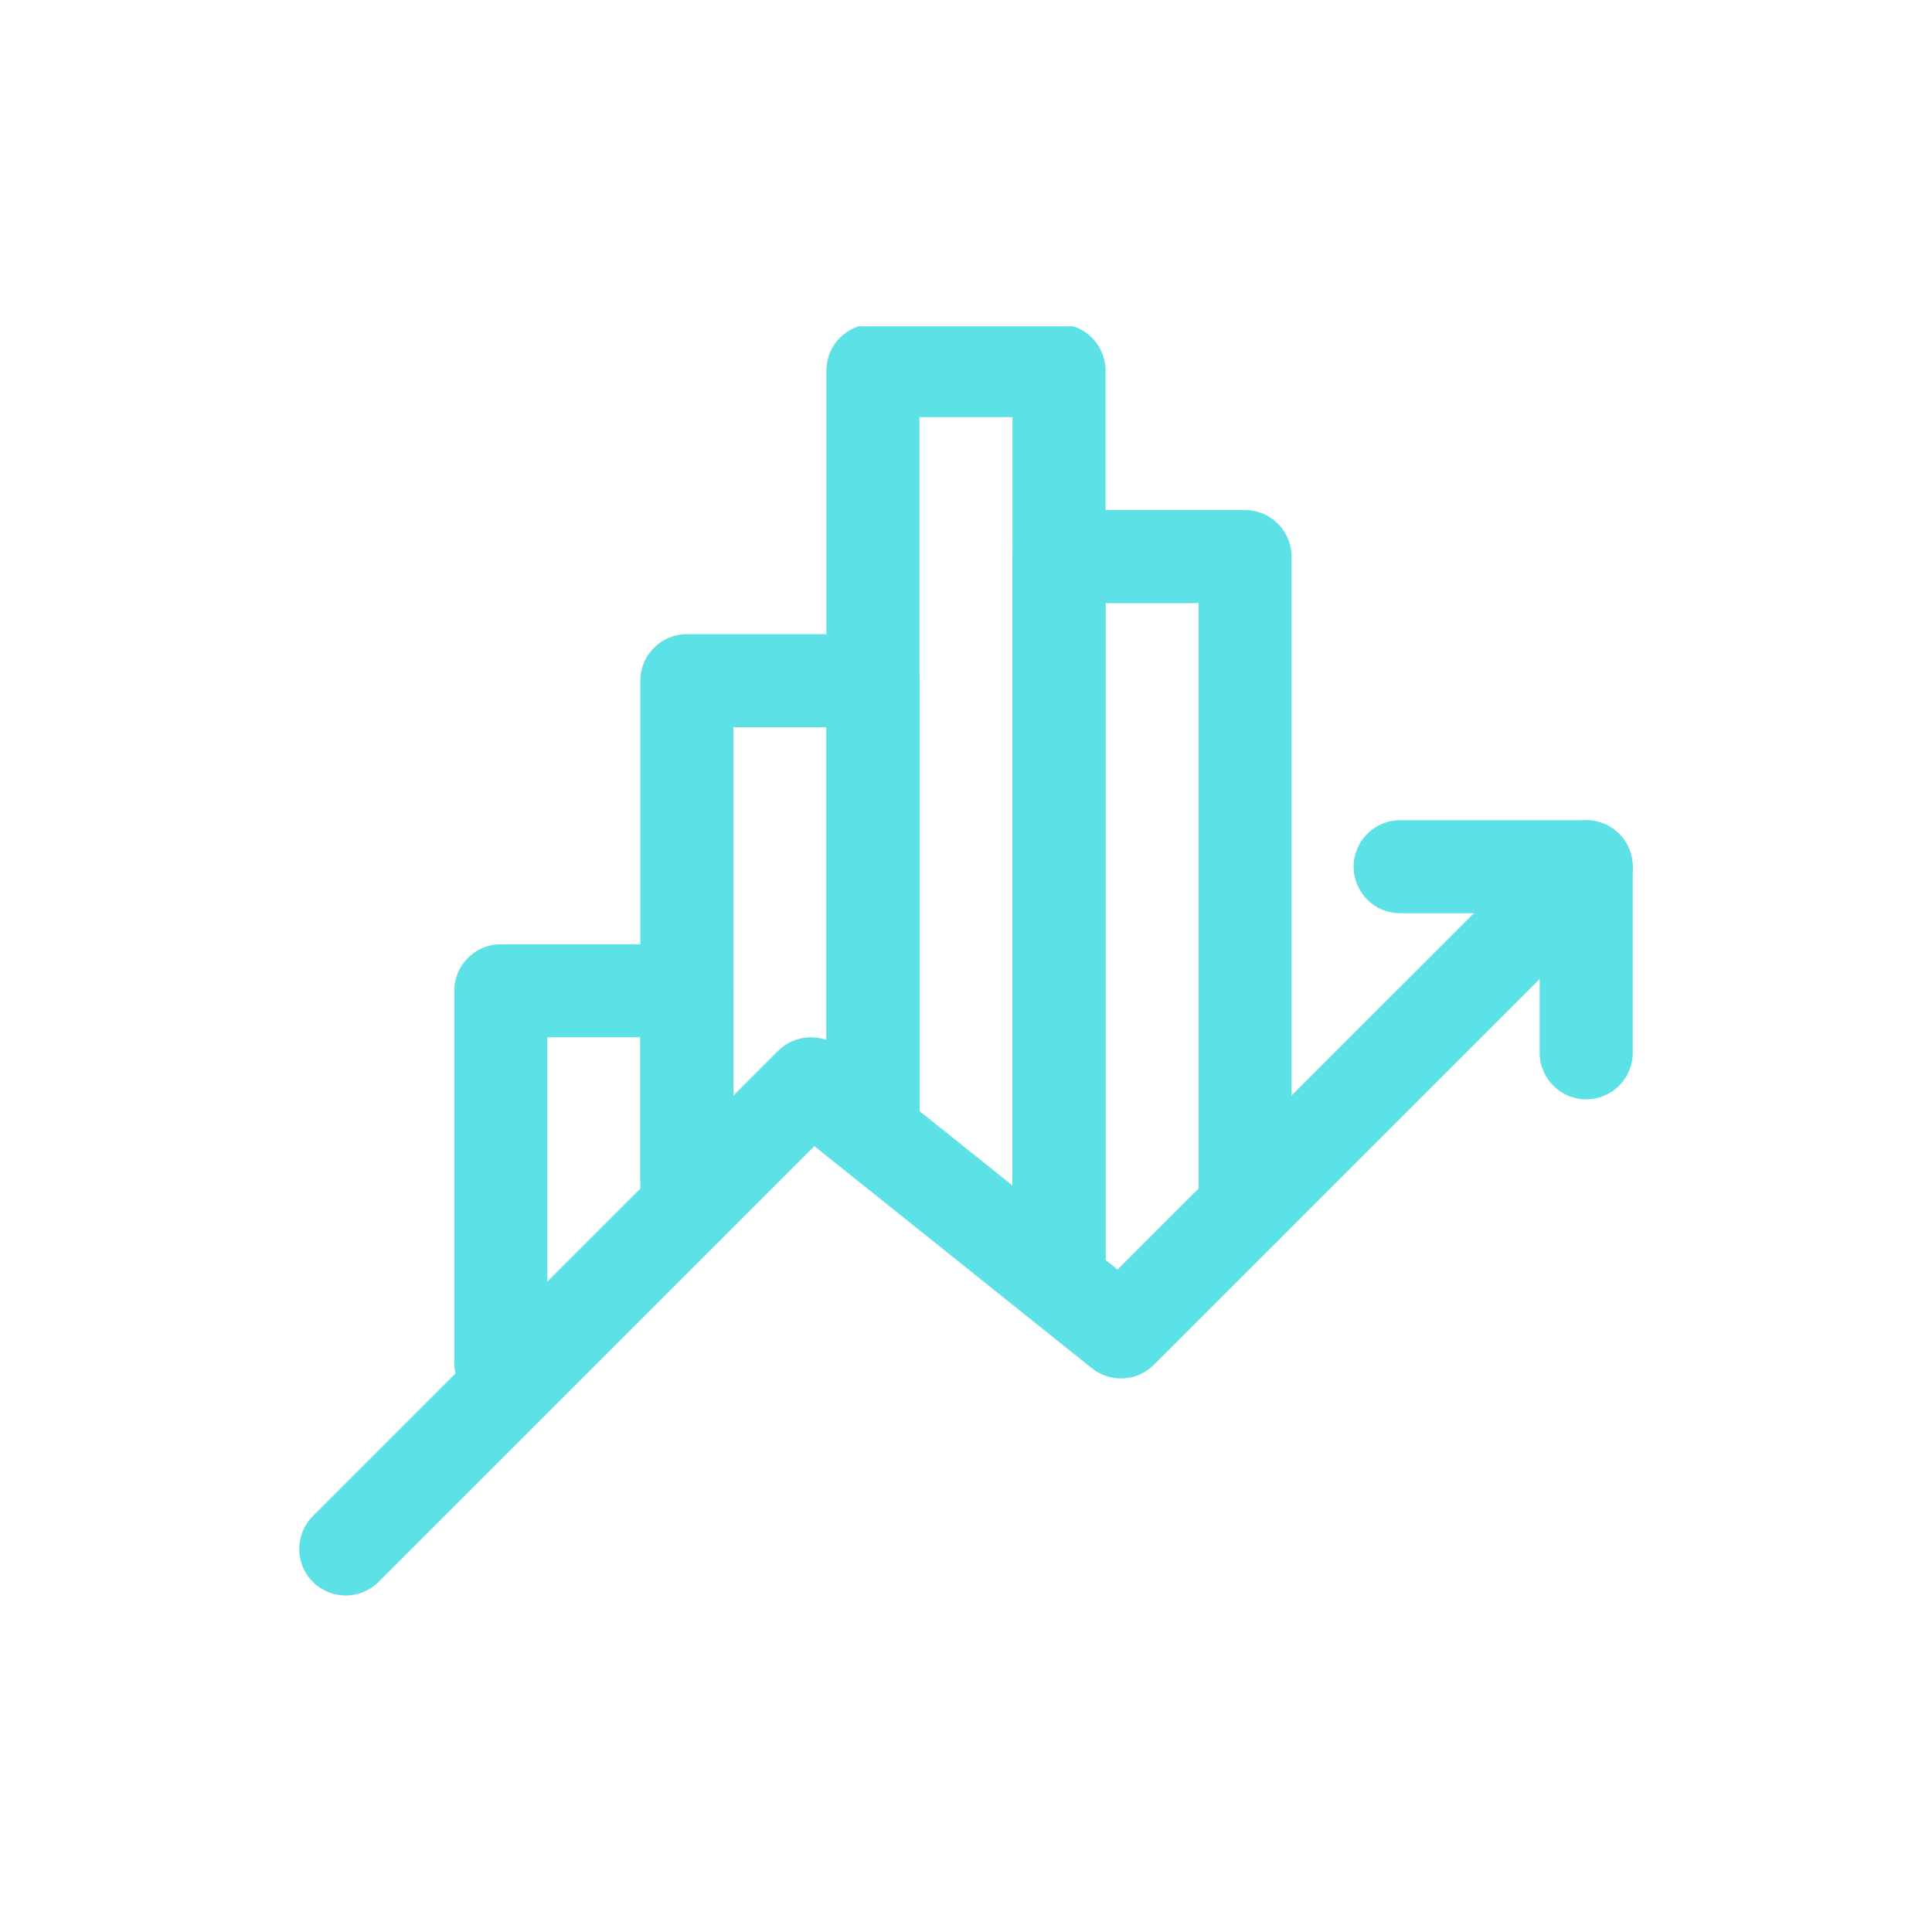
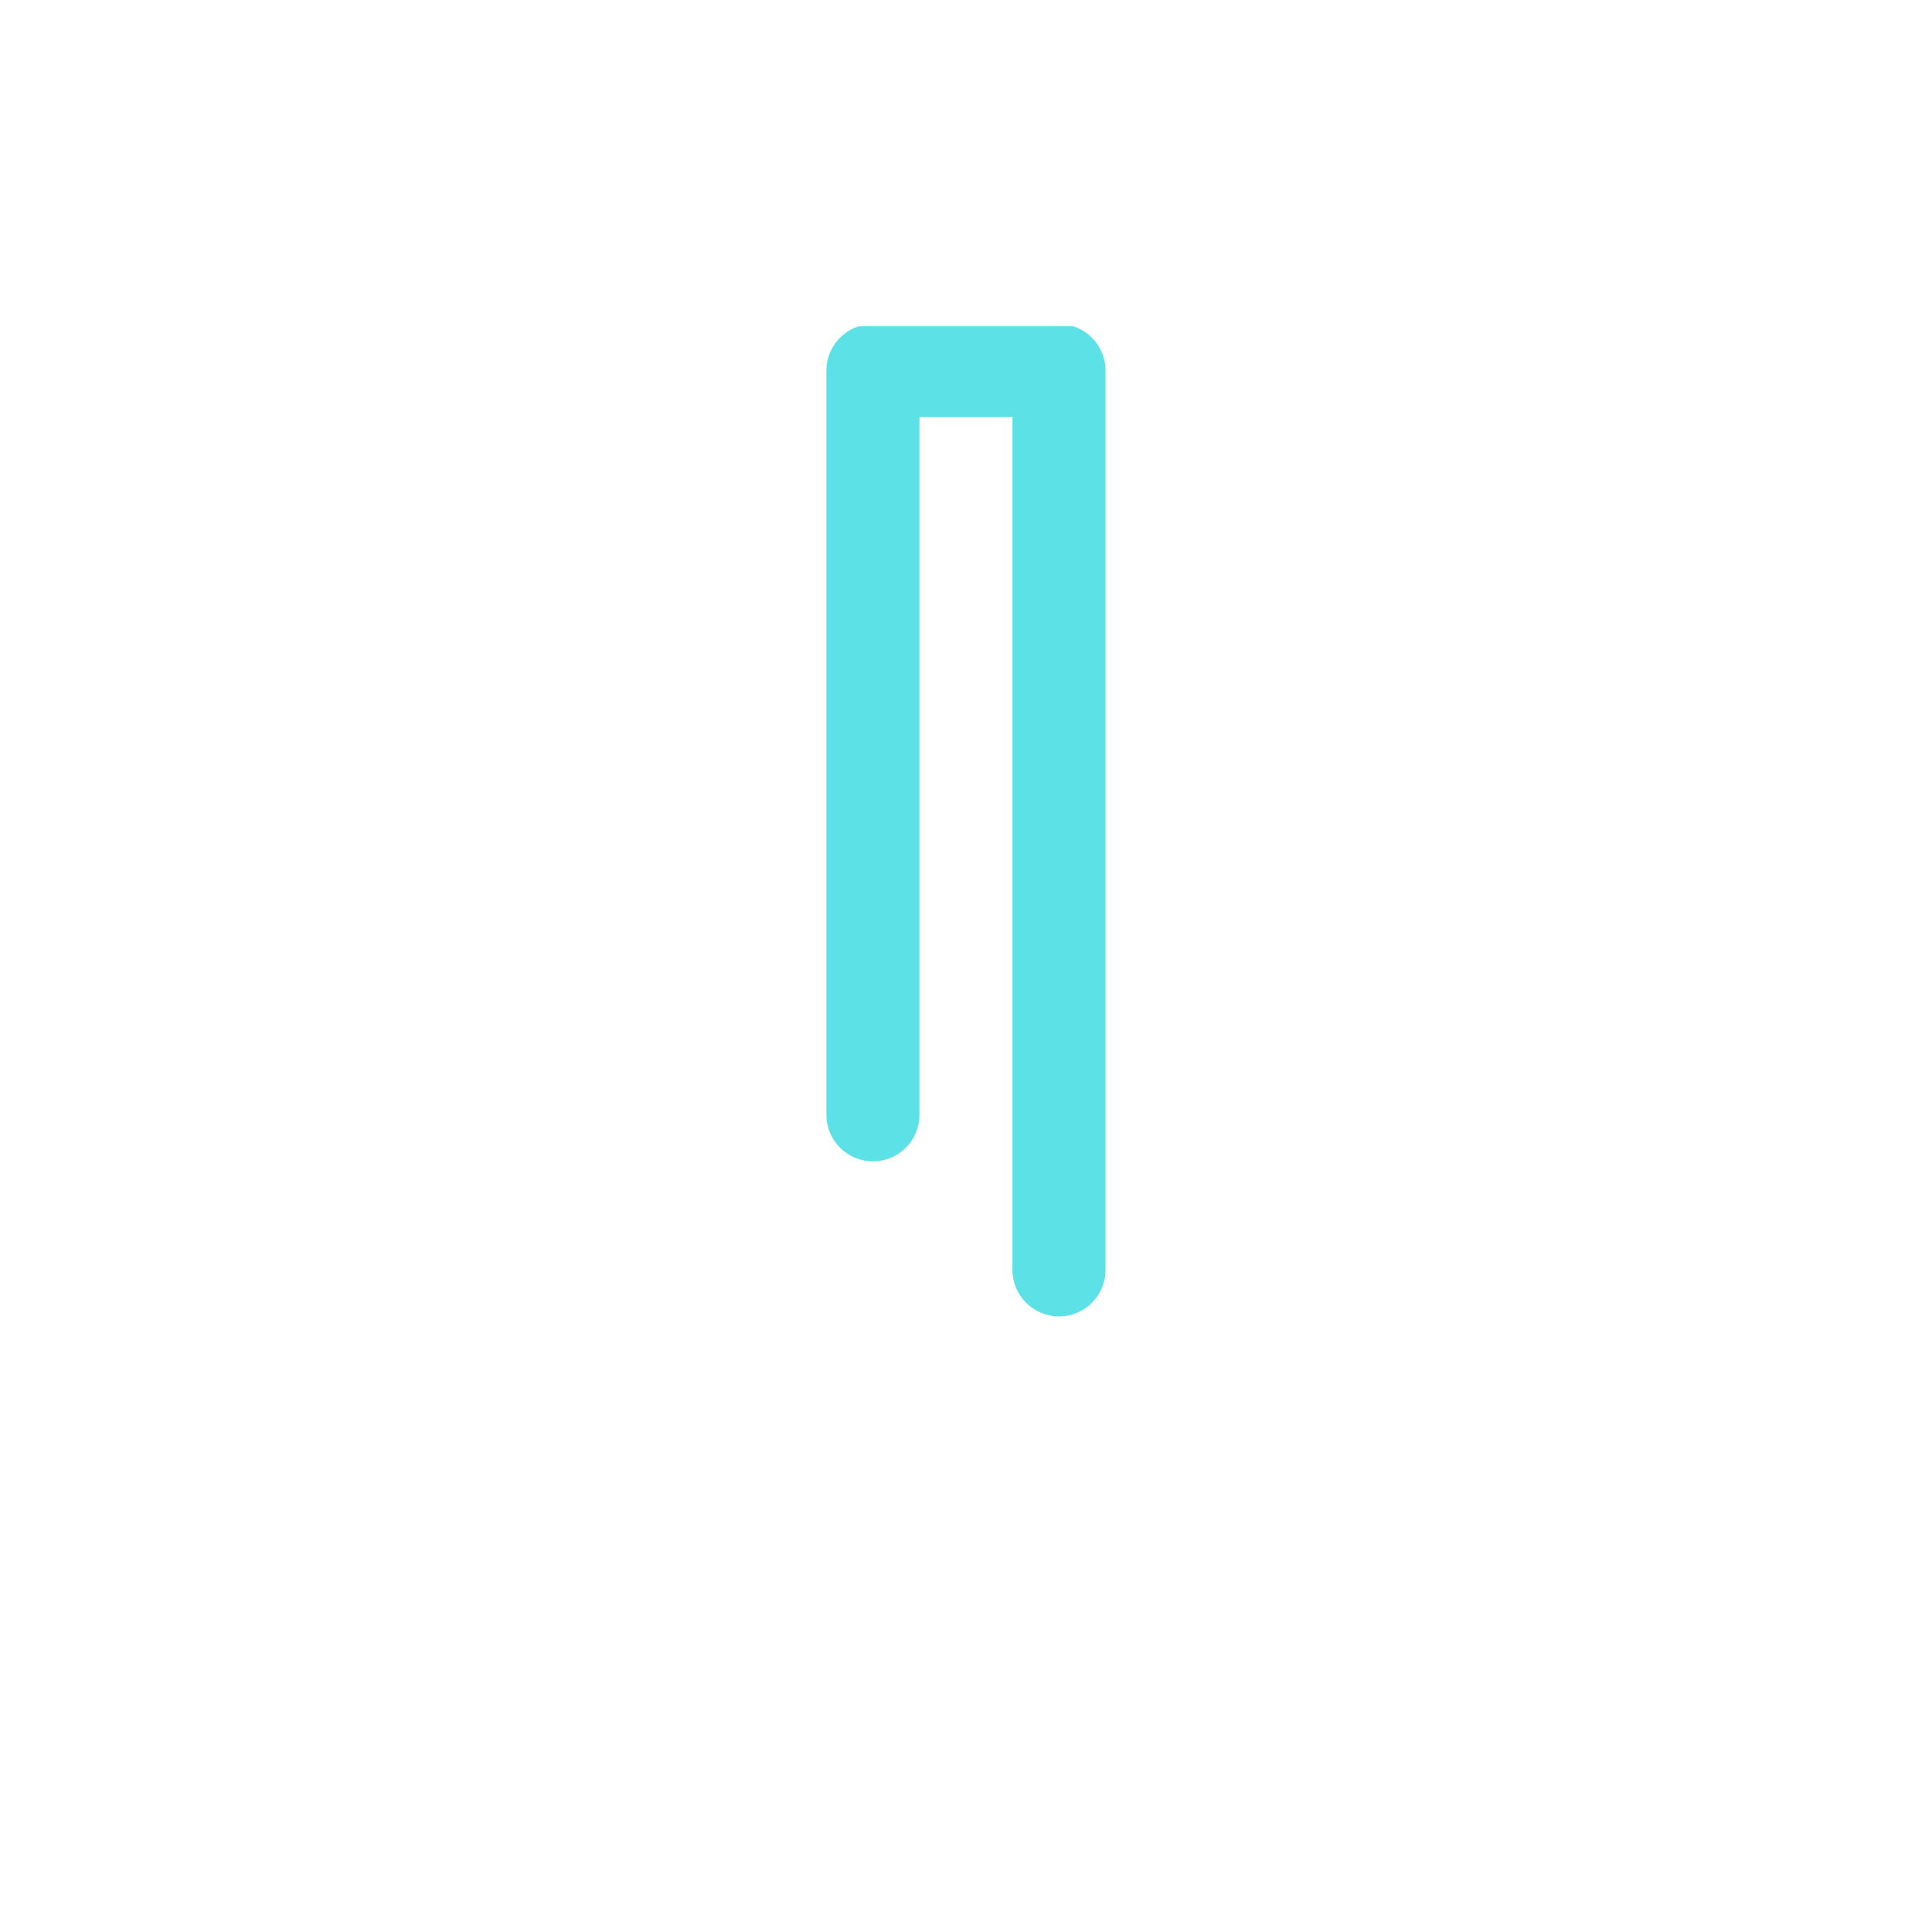
<svg xmlns="http://www.w3.org/2000/svg" width="300" viewBox="0 0 224.88 225" height="300" preserveAspectRatio="xMidYMid meet">
  <defs>
    <clipPath id="6123352b70">
-       <path d="M 34.426 95 L 190.34 95 L 190.34 186 L 34.426 186 Z M 34.426 95 " clip-rule="nonzero" />
-     </clipPath>
+       </clipPath>
    <clipPath id="4b9148b7d7">
-       <path d="M 157 95 L 190.34 95 L 190.34 129 L 157 129 Z M 157 95 " clip-rule="nonzero" />
-     </clipPath>
+       </clipPath>
    <clipPath id="23a72673b9">
      <path d="M 96 37.996 L 129 37.996 L 129 154 L 96 154 Z M 96 37.996 " clip-rule="nonzero" />
    </clipPath>
  </defs>
  <g clip-path="url(#6123352b70)">
    <path fill="#5ce1e6" d="M 44.031 184.227 C 41.922 186.34 38.484 186.34 36.375 184.227 C 34.258 182.117 34.258 178.676 36.375 176.566 L 90.547 122.395 C 92.5 120.438 95.605 120.27 97.766 121.988 L 130.09 147.855 L 180.84 97.113 C 182.949 94.996 186.387 94.996 188.496 97.113 C 190.613 99.223 190.613 102.66 188.496 104.77 L 134.32 158.945 C 132.371 160.902 129.266 161.066 127.105 159.348 L 94.781 133.48 Z M 44.031 184.227 " fill-opacity="1" fill-rule="evenodd" />
  </g>
  <g clip-path="url(#4b9148b7d7)">
    <path fill="#5ce1e6" d="M 162.996 106.359 C 160.008 106.359 157.582 103.93 157.582 100.941 C 157.582 97.949 160.008 95.523 162.996 95.523 L 184.668 95.523 C 187.656 95.523 190.086 97.949 190.086 100.941 L 190.086 122.609 C 190.086 125.602 187.656 128.027 184.668 128.027 C 181.676 128.027 179.25 125.602 179.25 122.609 L 179.25 106.359 Z M 162.996 106.359 " fill-opacity="1" fill-rule="evenodd" />
  </g>
-   <path fill="#5ce1e6" d="M 85.348 140.668 C 85.348 143.66 82.922 146.086 79.93 146.086 C 76.941 146.086 74.512 143.66 74.512 140.668 L 74.512 120.805 C 74.512 120.805 63.68 120.805 63.68 120.805 L 63.68 158.727 C 63.68 161.719 61.25 164.145 58.262 164.145 C 55.27 164.145 52.844 161.719 52.844 158.727 L 52.844 115.387 C 52.844 112.398 55.27 109.969 58.262 109.969 L 79.93 109.969 C 82.922 109.969 85.348 112.398 85.348 115.387 Z M 85.348 140.668 " fill-opacity="1" fill-rule="evenodd" />
-   <path fill="#5ce1e6" d="M 107.02 129.832 C 107.02 132.824 104.59 135.25 101.602 135.25 C 98.609 135.25 96.184 132.824 96.184 129.832 L 96.184 84.688 L 85.348 84.688 L 85.348 137.059 C 85.348 140.047 82.922 142.473 79.93 142.473 C 76.941 142.473 74.512 140.047 74.512 137.059 L 74.512 79.27 C 74.512 76.281 76.941 73.855 79.93 73.855 L 101.602 73.855 C 104.59 73.855 107.02 76.281 107.02 79.27 Z M 107.02 129.832 " fill-opacity="1" fill-rule="evenodd" />
  <g clip-path="url(#23a72673b9)">
    <path fill="#5ce1e6" d="M 128.688 147.891 C 128.688 150.883 126.262 153.309 123.27 153.309 C 120.281 153.309 117.852 150.883 117.852 147.891 L 117.852 48.574 L 107.02 48.574 L 107.02 129.832 C 107.02 132.824 104.59 135.25 101.602 135.25 C 98.609 135.25 96.184 132.824 96.184 129.832 L 96.184 43.156 C 96.184 40.164 98.609 37.738 101.602 37.738 L 123.27 37.738 C 126.262 37.738 128.688 40.164 128.688 43.156 Z M 128.688 147.891 " fill-opacity="1" fill-rule="evenodd" />
  </g>
-   <path fill="#5ce1e6" d="M 150.355 140.668 C 150.355 143.66 147.93 146.086 144.941 146.086 C 141.949 146.086 139.523 143.66 139.523 140.668 L 139.523 70.242 C 139.523 70.242 128.688 70.242 128.688 70.242 L 128.688 147.891 C 128.688 150.883 126.262 153.309 123.27 153.309 C 120.281 153.309 117.852 150.883 117.852 147.891 L 117.852 64.824 C 117.852 61.836 120.281 59.406 123.27 59.406 L 144.941 59.406 C 147.93 59.406 150.355 61.836 150.355 64.824 Z M 150.355 140.668 " fill-opacity="1" fill-rule="evenodd" />
</svg>